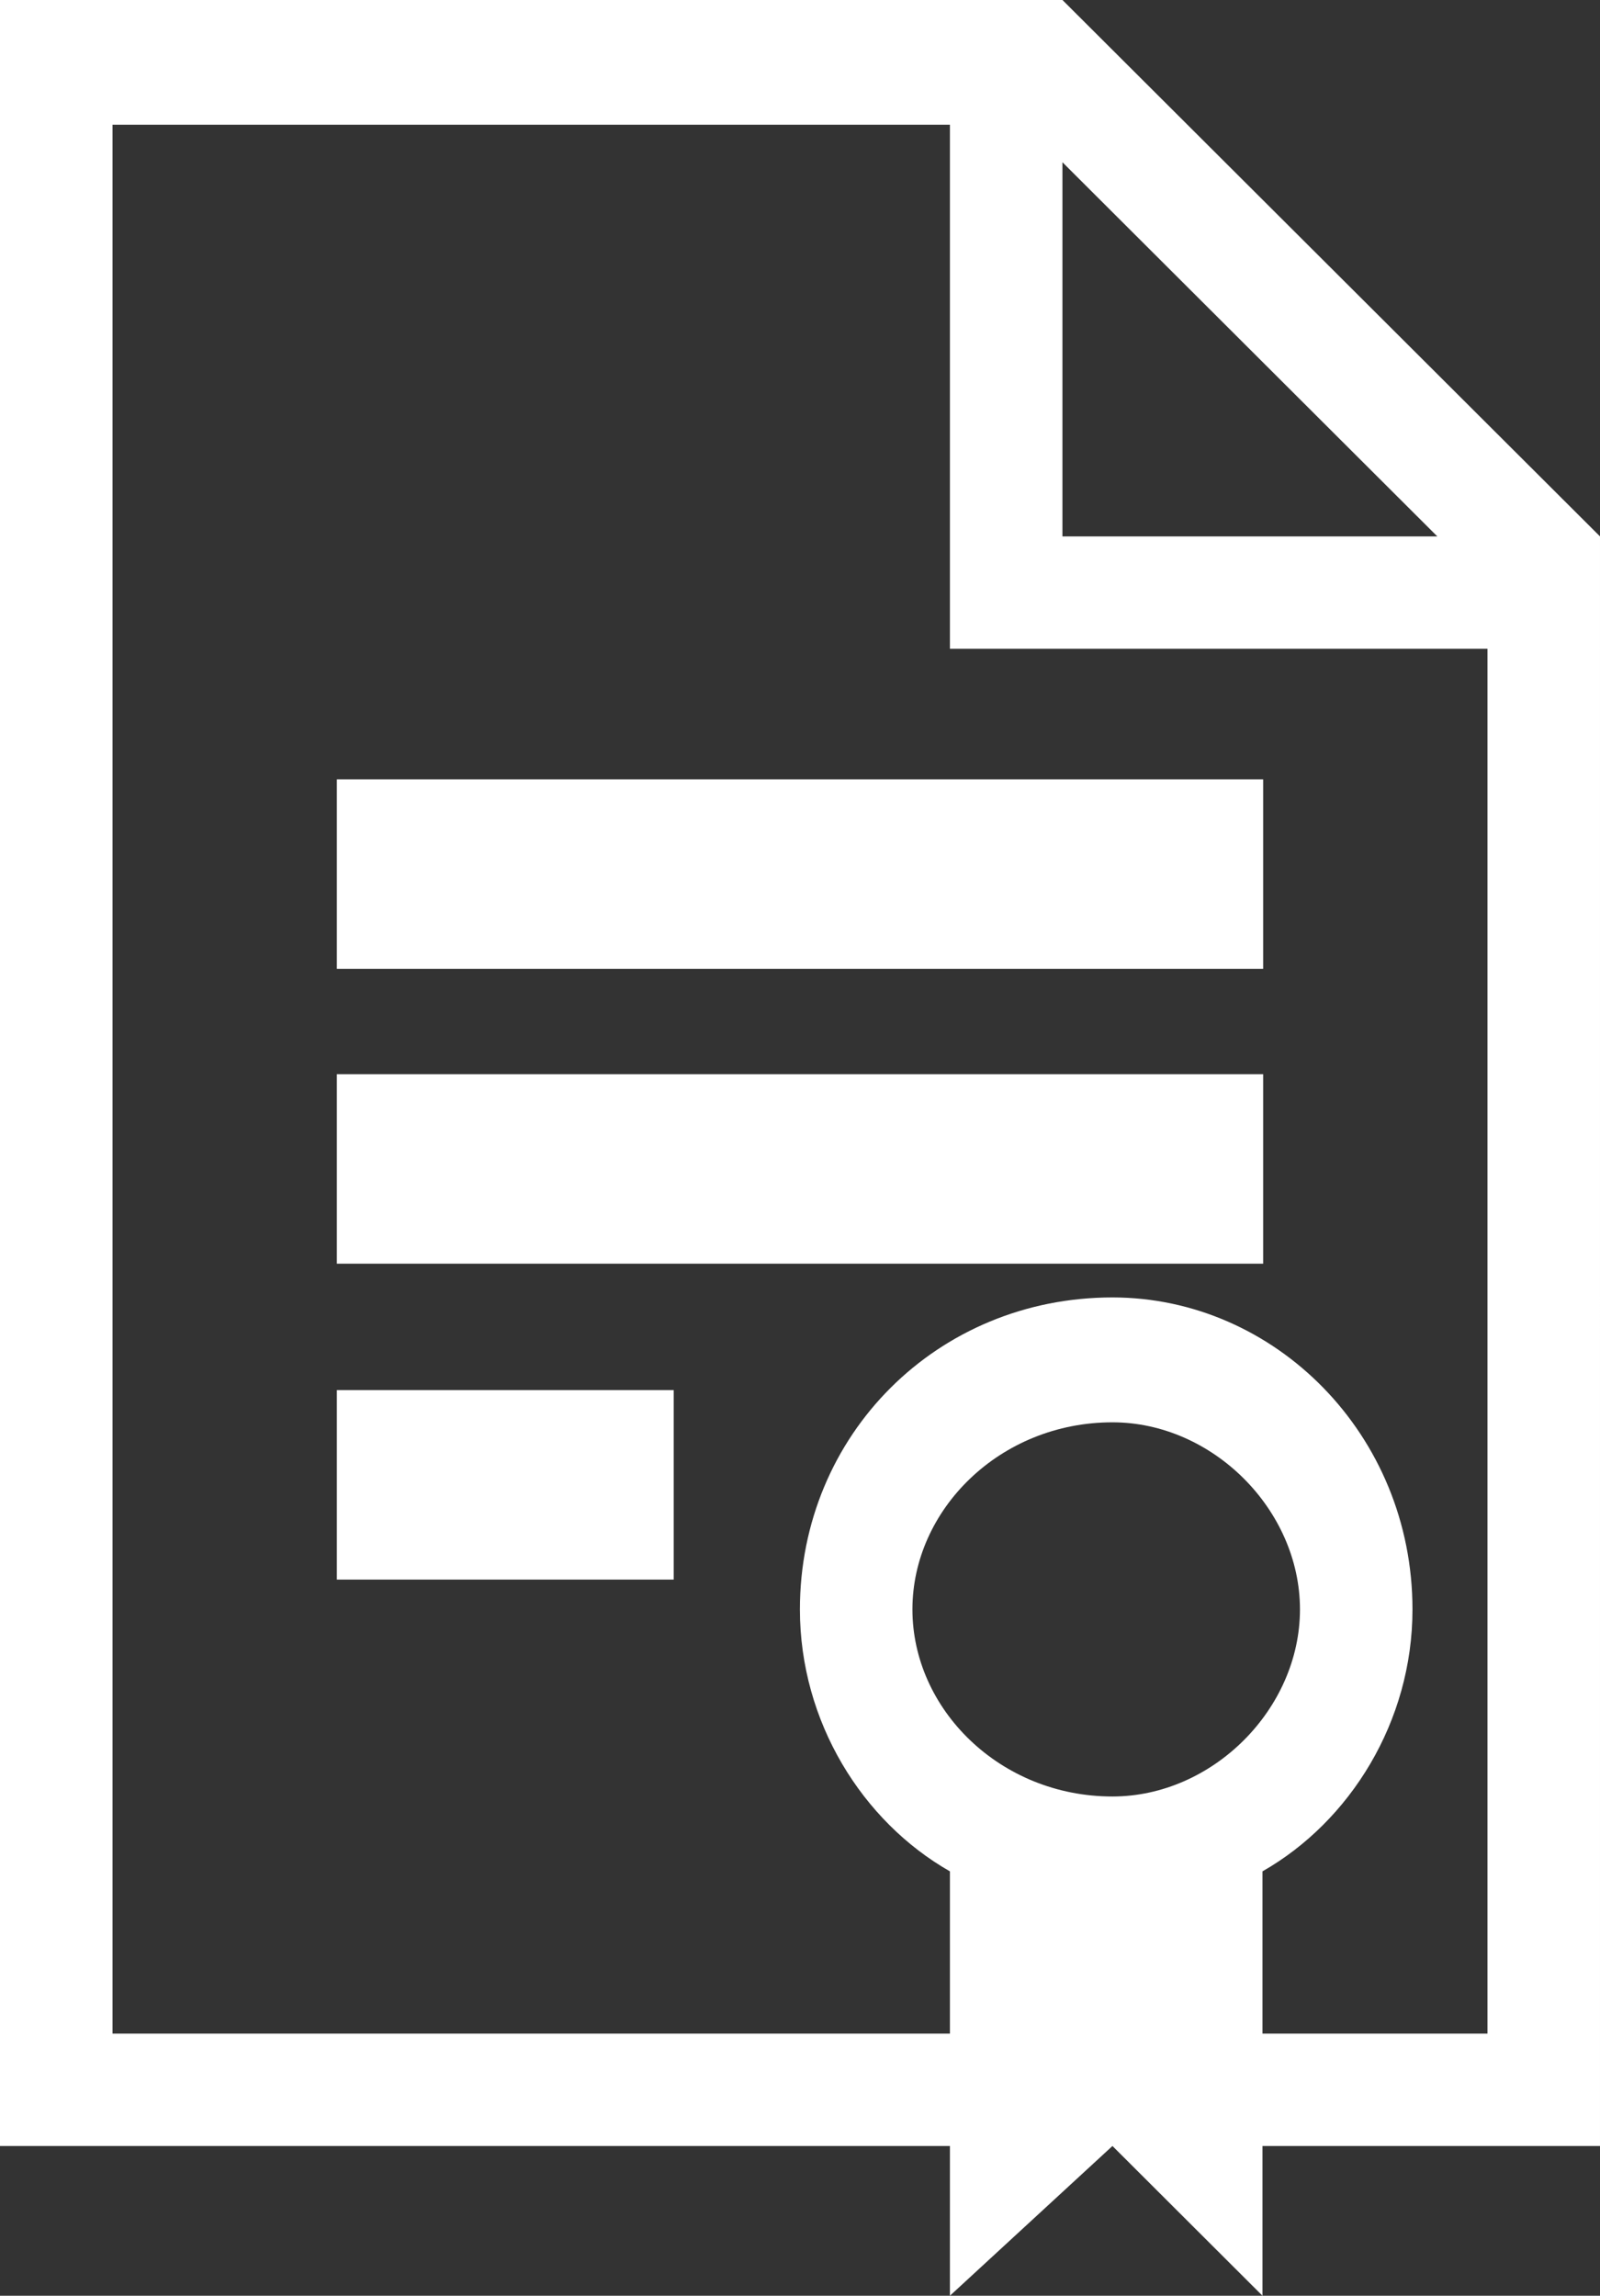
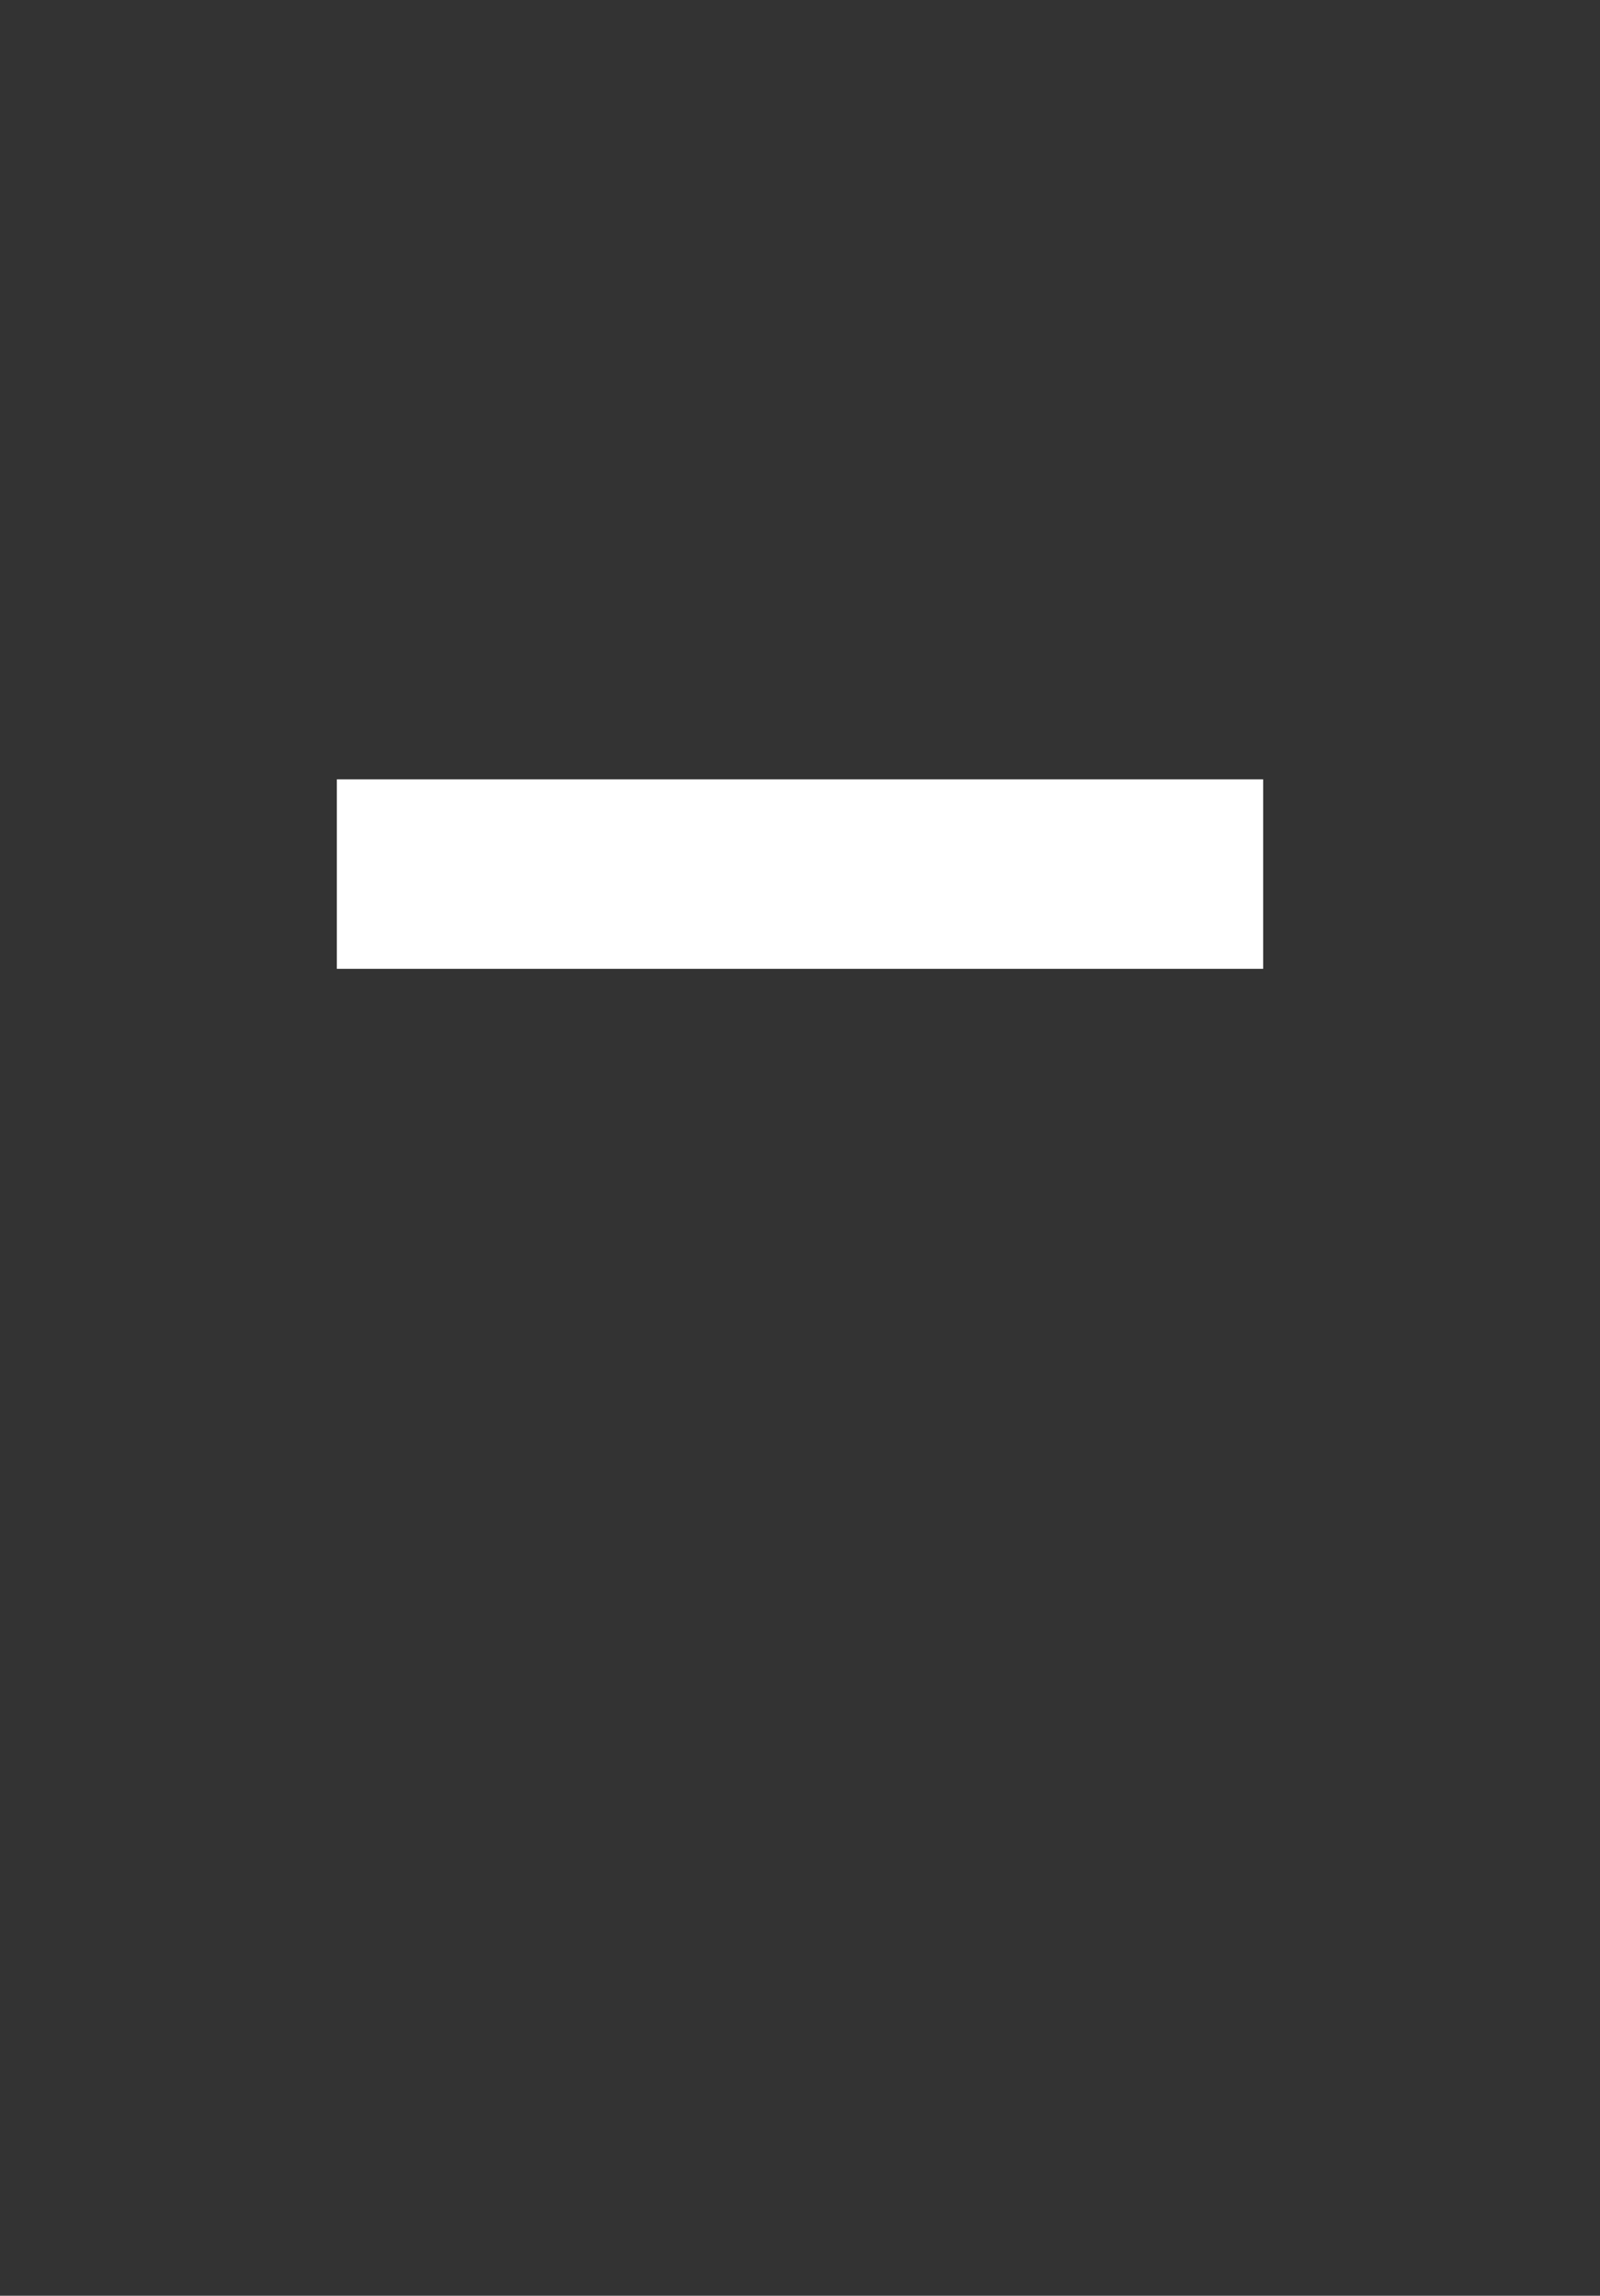
<svg xmlns="http://www.w3.org/2000/svg" id="Layer_1" viewBox="0 0 93.43 134">
  <rect x="0" y="0" width="93.43" height="134" fill="#333333" stroke="none" />
  <defs>
    <style>.cls-1,.cls-2{fill:#fff;stroke-width:0px;}.cls-2{fill-rule:evenodd;}</style>
  </defs>
-   <path class="cls-2" d="m62.04,0H0v125.26h55.47v8.74l9.49-8.74,8.76,8.74v-8.74h19.71V31.31L62.04,0Zm21.9,31.31h-21.9V9.47l21.9,21.85Zm-18.98,73.55c-6.57,0-11.68-5.1-11.68-10.92s5.11-10.92,11.68-10.92c5.84,0,10.95,5.1,10.95,10.92s-5.11,10.92-10.95,10.92m21.9,13.84h-13.14v-9.47c5.11-2.91,8.76-8.74,8.76-15.29,0-10.2-8.03-18.21-17.52-18.21-10.22,0-18.25,8.01-18.25,18.21,0,6.56,3.65,12.38,8.76,15.29v9.47H6.57V7.28h48.9v30.59h31.39v80.83Z" />
-   <rect class="cls-1" x="19.67" y="81.14" width="19.67" height="11.06" />
  <rect class="cls-1" x="19.67" y="45.49" width="54.09" height="11.06" />
-   <rect class="cls-1" x="19.67" y="62.7" width="54.09" height="11.06" />
</svg>